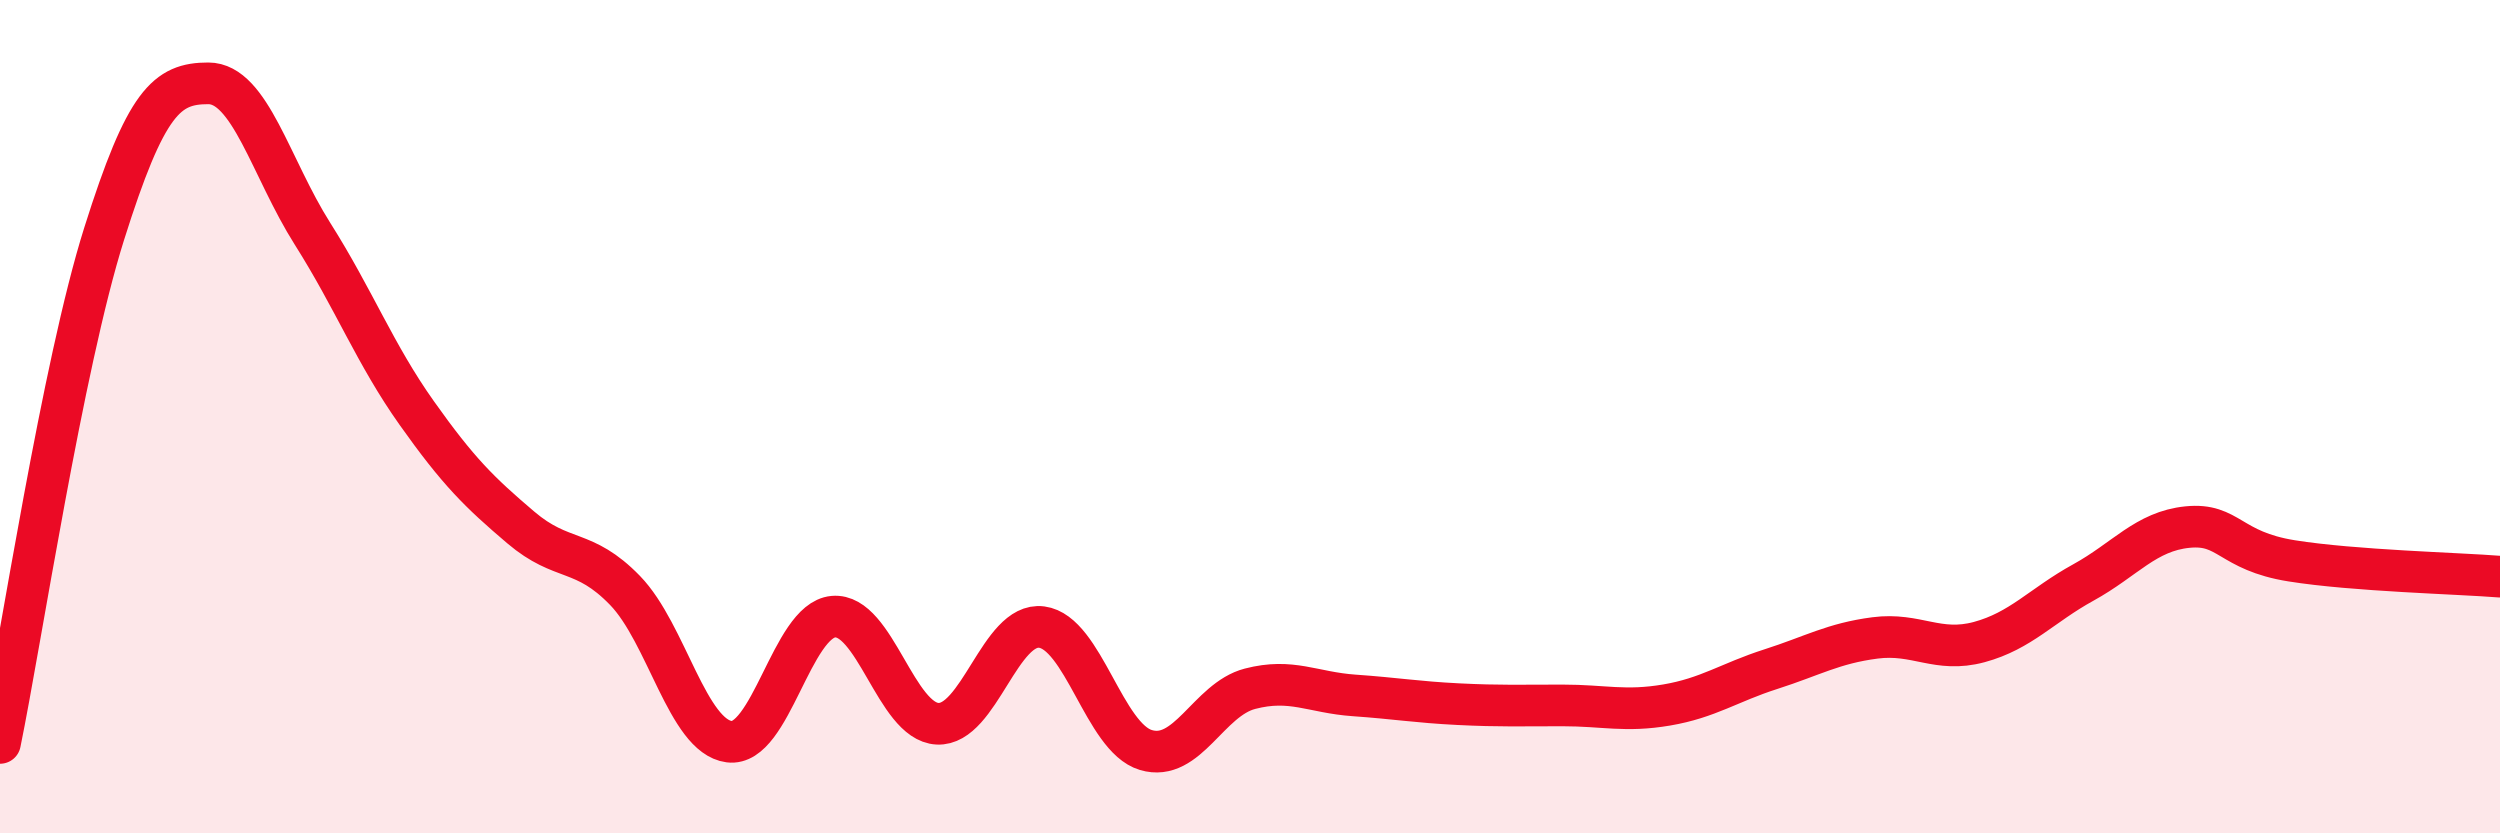
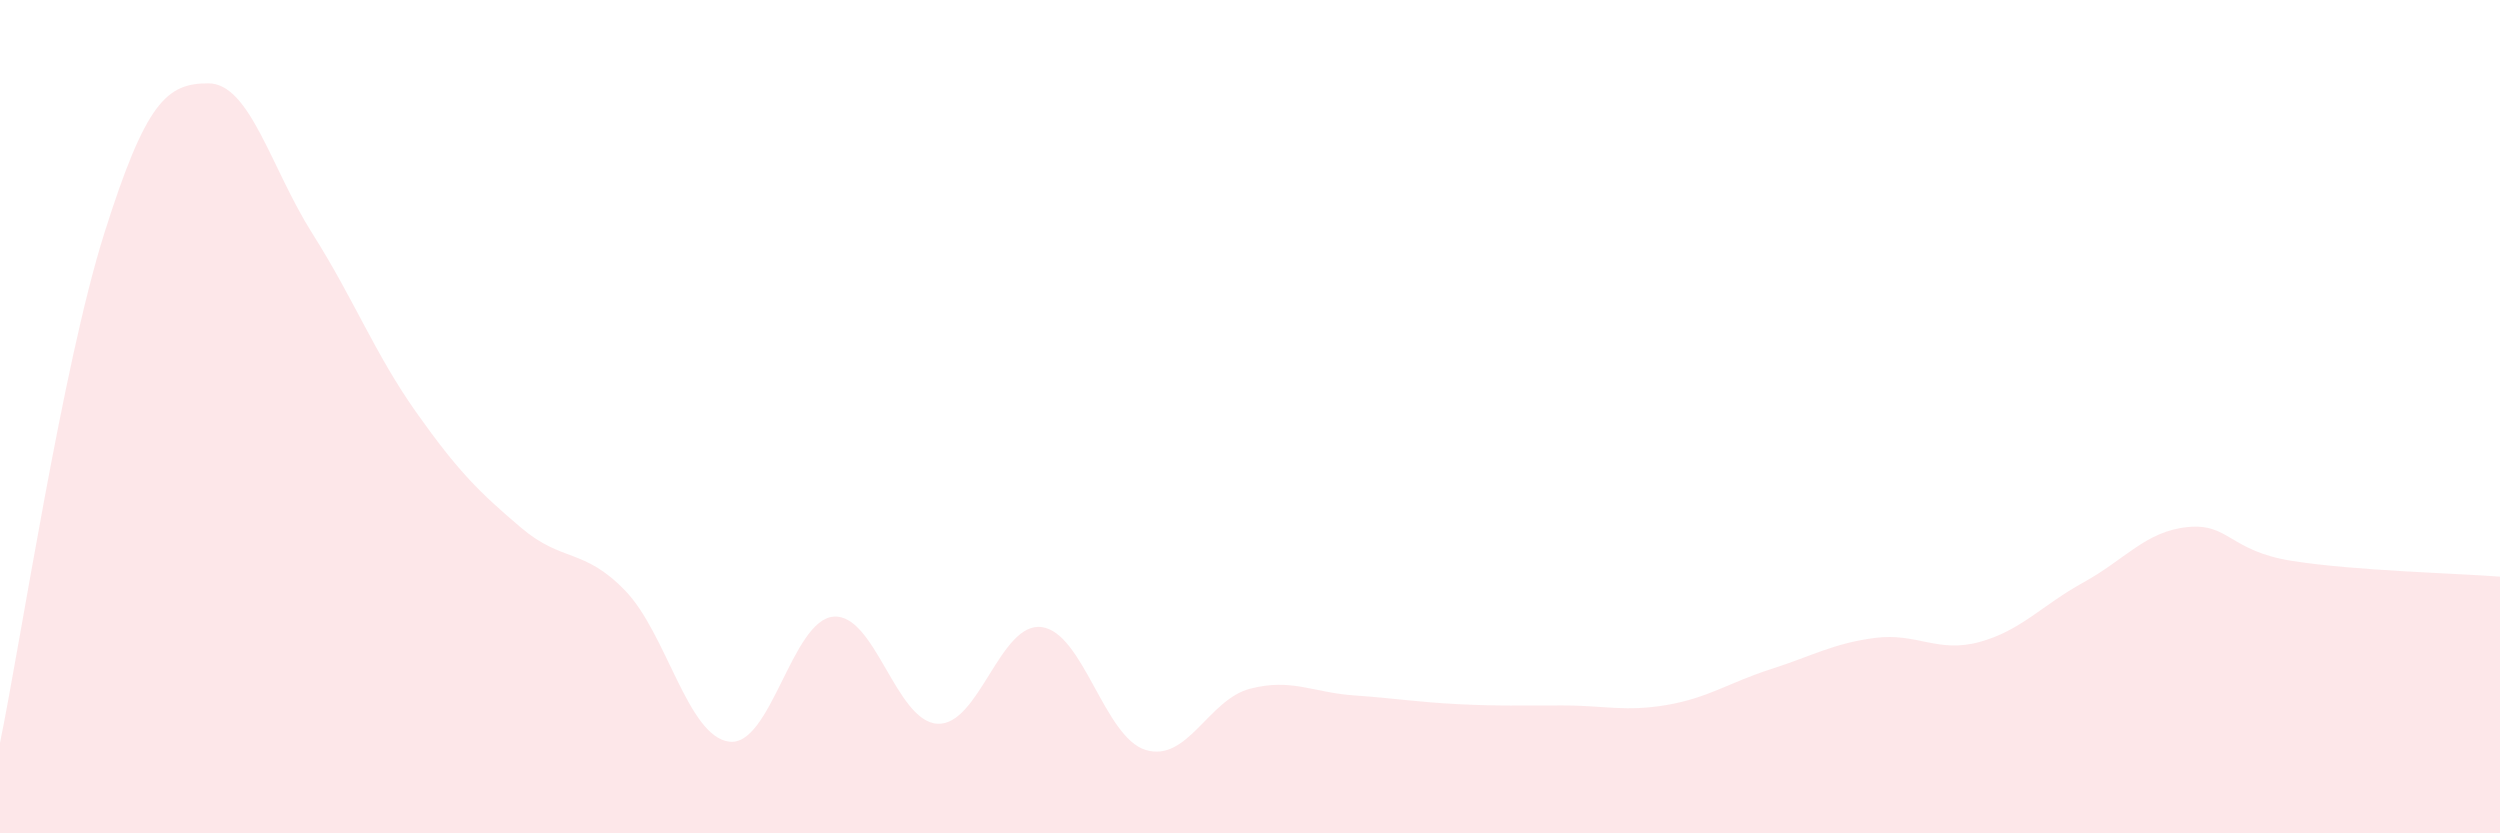
<svg xmlns="http://www.w3.org/2000/svg" width="60" height="20" viewBox="0 0 60 20">
  <path d="M 0,17.83 C 0.5,15.39 1.5,8.78 2.5,5.61 C 3.5,2.44 4,2 5,2 C 6,2 6.5,4.03 7.5,5.61 C 8.5,7.19 9,8.5 10,9.91 C 11,11.32 11.5,11.81 12.5,12.66 C 13.5,13.51 14,13.14 15,14.17 C 16,15.2 16.5,17.67 17.5,17.8 C 18.5,17.93 19,14.89 20,14.8 C 21,14.71 21.5,17.32 22.5,17.37 C 23.5,17.42 24,14.92 25,15.05 C 26,15.18 26.5,17.7 27.5,18 C 28.5,18.3 29,16.79 30,16.53 C 31,16.27 31.5,16.62 32.5,16.69 C 33.5,16.76 34,16.85 35,16.9 C 36,16.95 36.5,16.93 37.5,16.93 C 38.5,16.93 39,17.09 40,16.92 C 41,16.75 41.5,16.38 42.5,16.06 C 43.5,15.74 44,15.44 45,15.31 C 46,15.18 46.5,15.68 47.5,15.41 C 48.5,15.14 49,14.53 50,13.98 C 51,13.43 51.5,12.75 52.5,12.65 C 53.5,12.55 53.5,13.22 55,13.46 C 56.5,13.7 59,13.76 60,13.84L60 20L0 20Z" fill="#EB0A25" opacity="0.1" stroke-linecap="round" stroke-linejoin="round" />
-   <path d="M 0,17.83 C 0.5,15.39 1.5,8.78 2.5,5.61 C 3.5,2.44 4,2 5,2 C 6,2 6.5,4.03 7.5,5.61 C 8.5,7.19 9,8.5 10,9.91 C 11,11.32 11.5,11.81 12.5,12.66 C 13.5,13.51 14,13.14 15,14.17 C 16,15.2 16.5,17.67 17.5,17.8 C 18.5,17.93 19,14.89 20,14.8 C 21,14.71 21.5,17.32 22.5,17.37 C 23.5,17.42 24,14.92 25,15.05 C 26,15.18 26.5,17.7 27.5,18 C 28.5,18.3 29,16.79 30,16.53 C 31,16.27 31.5,16.62 32.5,16.69 C 33.5,16.76 34,16.85 35,16.9 C 36,16.95 36.5,16.93 37.5,16.93 C 38.5,16.93 39,17.09 40,16.92 C 41,16.75 41.5,16.38 42.5,16.06 C 43.5,15.74 44,15.44 45,15.31 C 46,15.18 46.5,15.68 47.5,15.41 C 48.5,15.14 49,14.53 50,13.98 C 51,13.43 51.5,12.75 52.5,12.65 C 53.5,12.55 53.5,13.22 55,13.46 C 56.5,13.7 59,13.76 60,13.84" stroke="#EB0A25" stroke-width="1" fill="none" stroke-linecap="round" stroke-linejoin="round" />
</svg>